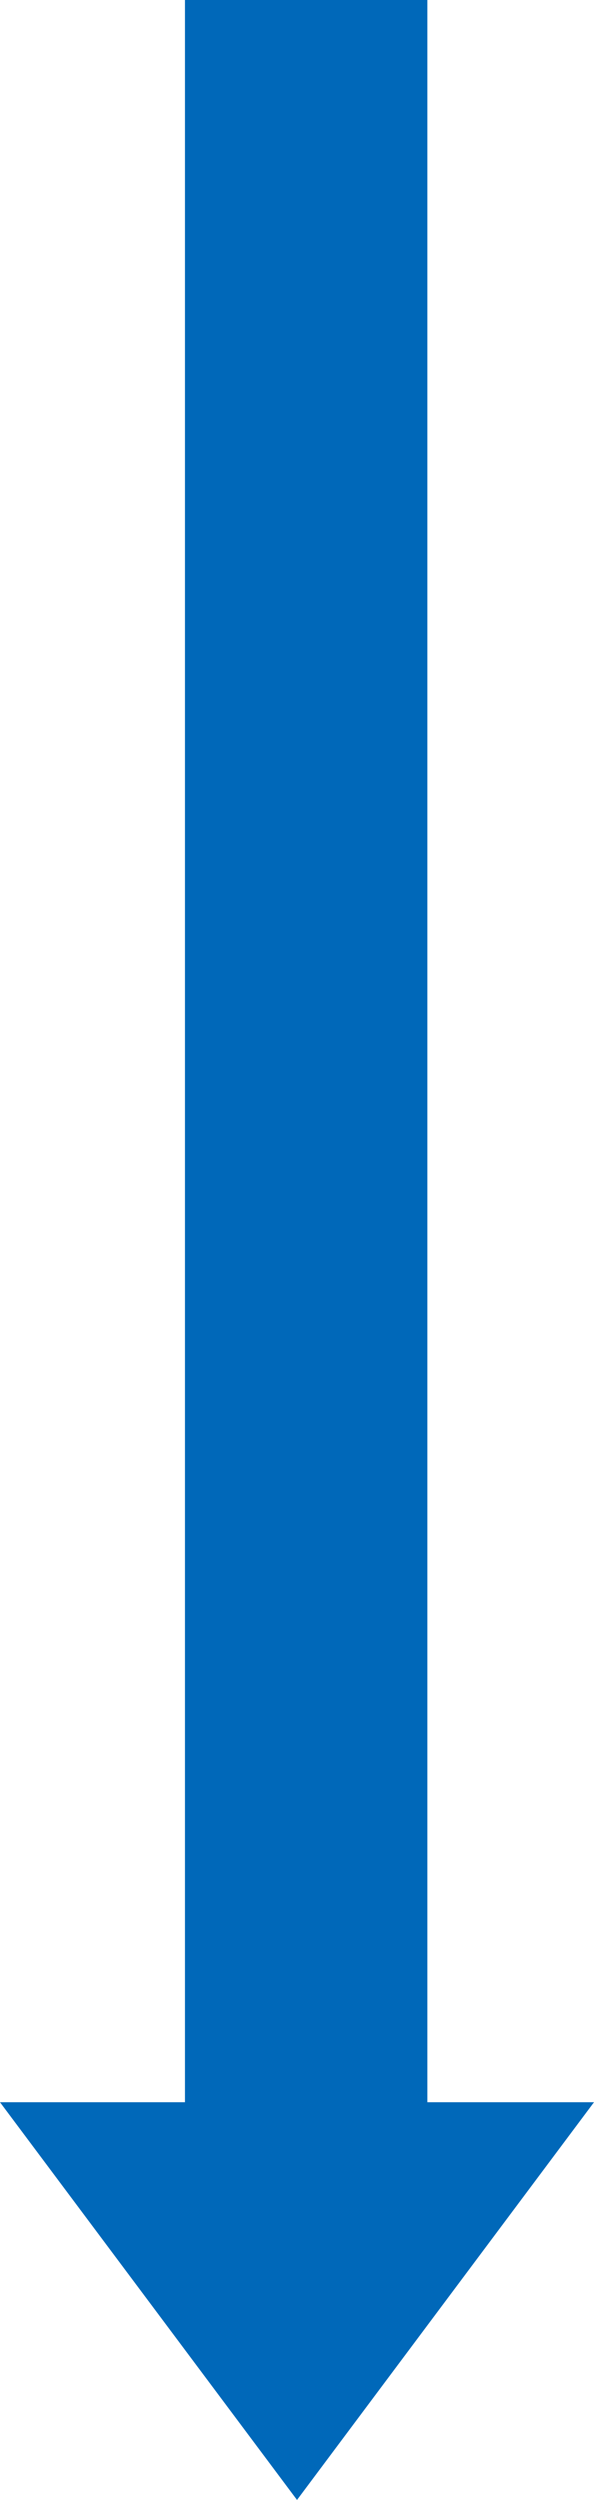
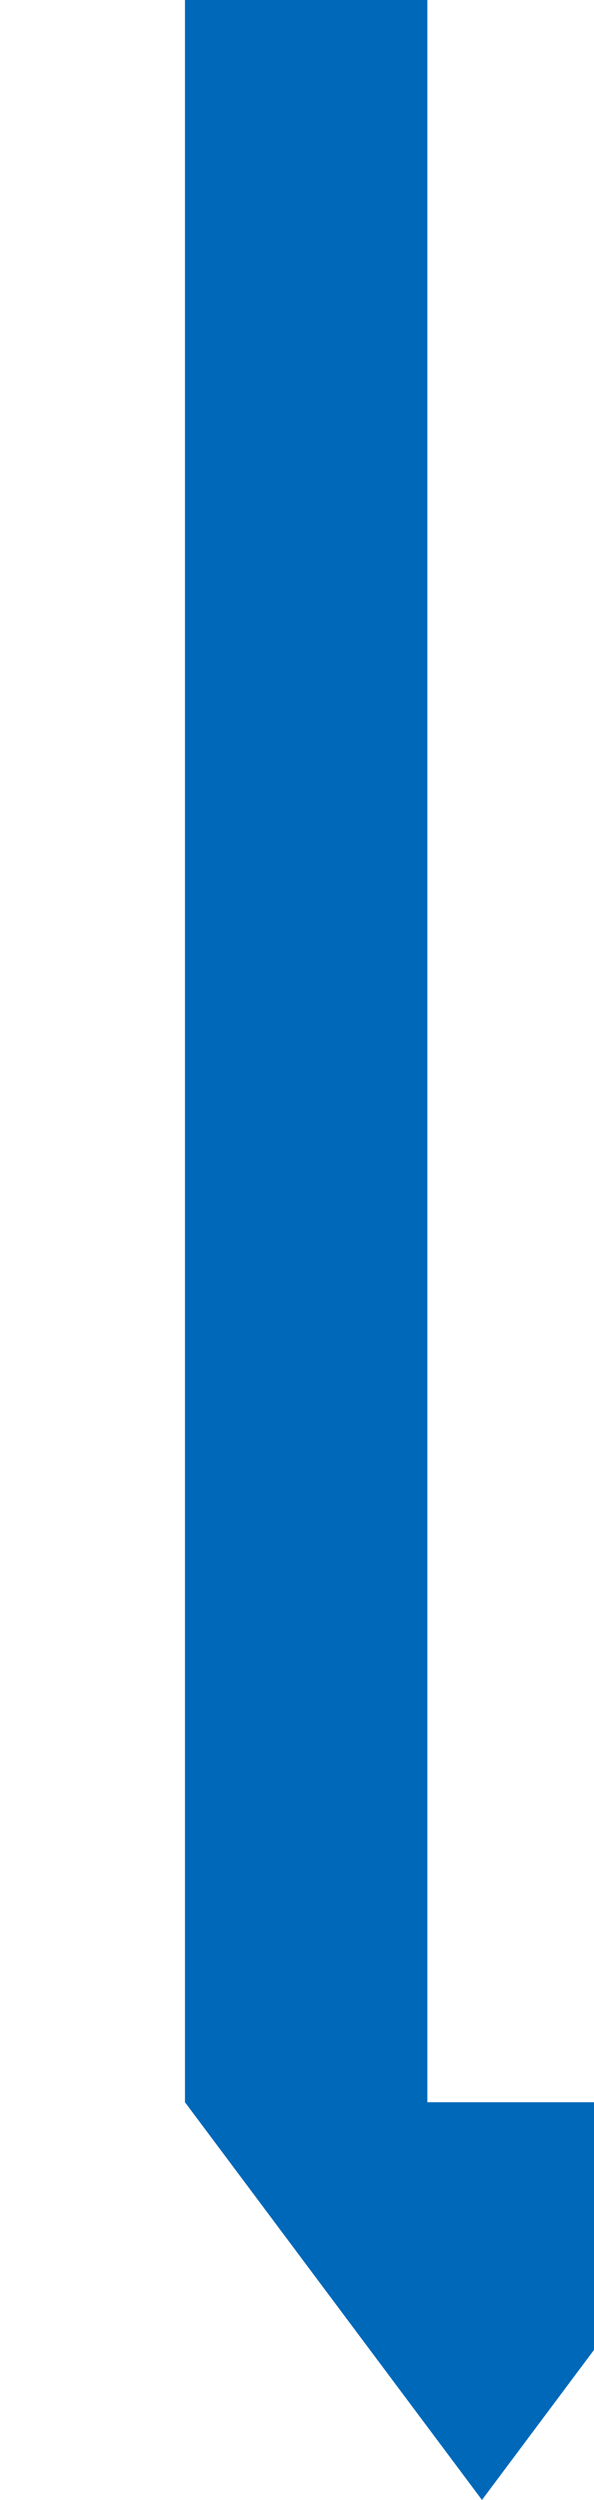
<svg xmlns="http://www.w3.org/2000/svg" width="24.963" height="105.021" viewBox="0 0 24.963 105.021">
-   <path id="パス_4879" data-name="パス 4879" d="M688.751,910.314V822H678.564v88.314h-7.773l12.482,16.708,12.481-16.708Z" transform="translate(-670.791 -822)" fill="#0068b9" />
+   <path id="パス_4879" data-name="パス 4879" d="M688.751,910.314V822H678.564v88.314l12.482,16.708,12.481-16.708Z" transform="translate(-670.791 -822)" fill="#0068b9" />
</svg>